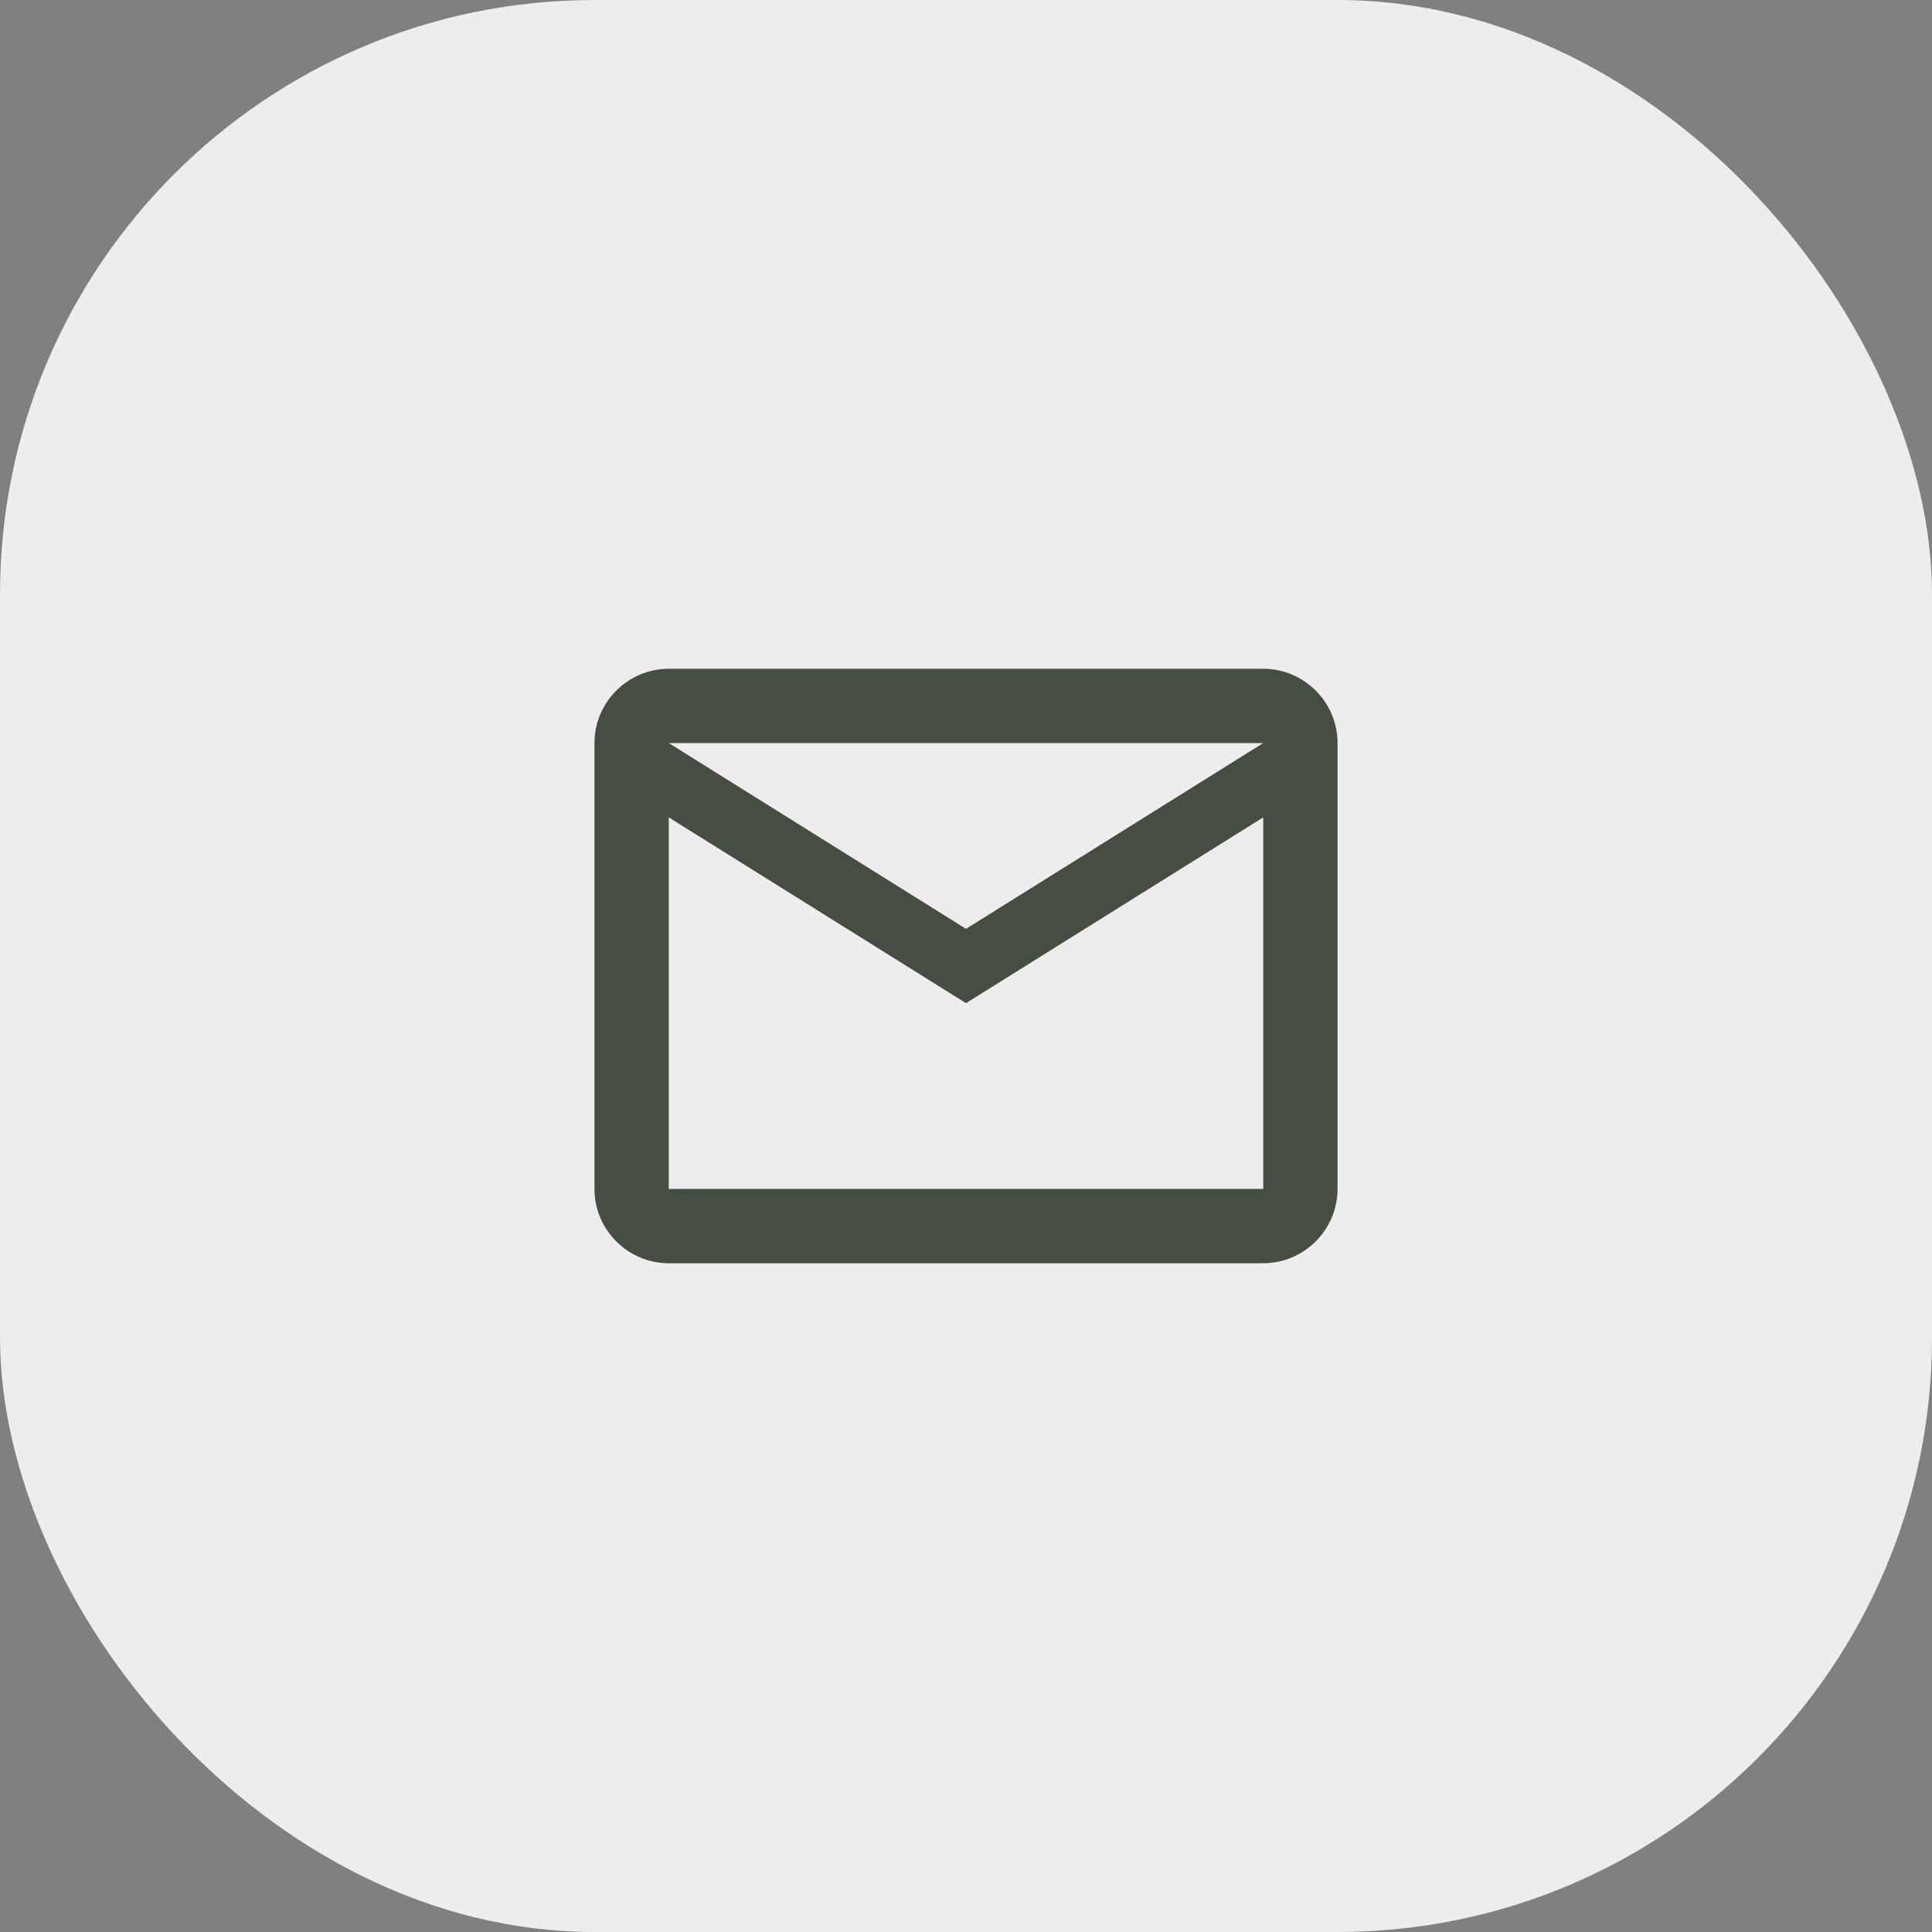
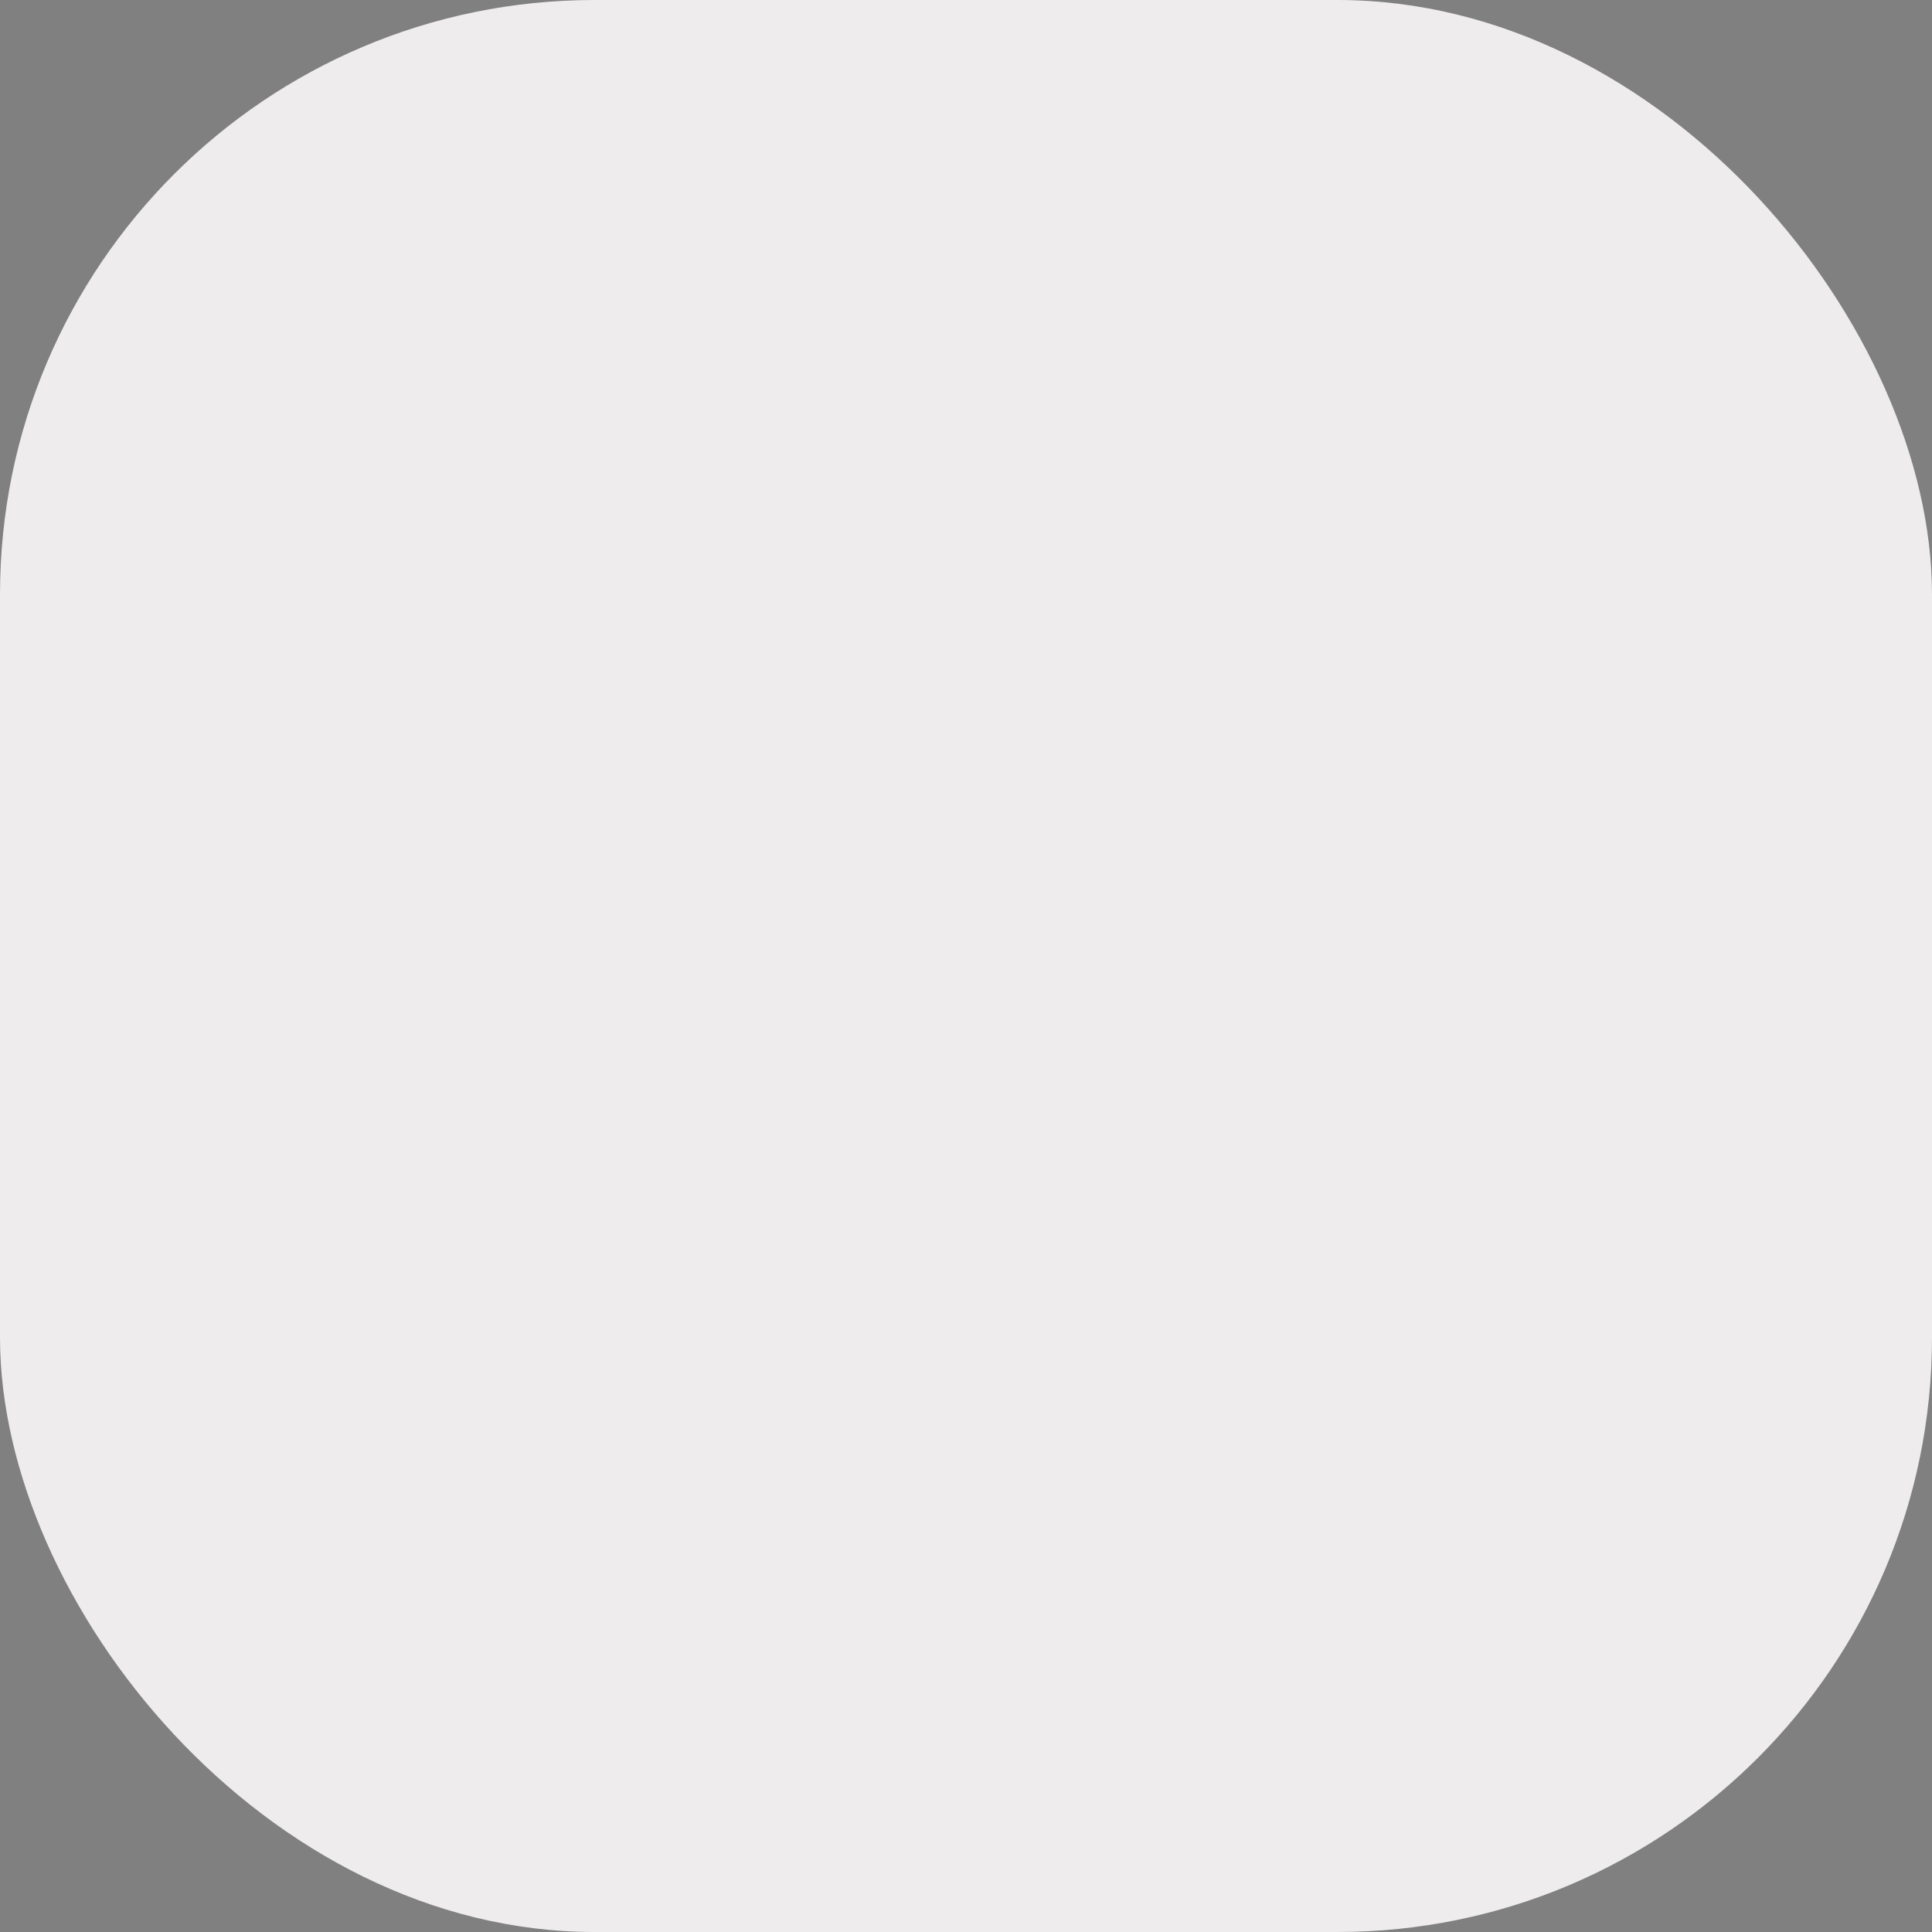
<svg xmlns="http://www.w3.org/2000/svg" width="52" height="52" viewBox="0 0 52 52" fill="none">
  <rect x="0" y="0" width="52" height="52" fill="#808080" stroke="none" />
  <rect width="52" height="52" rx="16" fill="#EEECEC" />
-   <path d="M36 20C36 18.9 35.1 18 34 18H18C16.9 18 16 18.9 16 20V32C16 33.1 16.9 34 18 34H34C35.1 34 36 33.1 36 32V20ZM34 20L26 25L18 20H34ZM34 32H18V22L26 27L34 22V32Z" fill="#464D41" />
</svg>